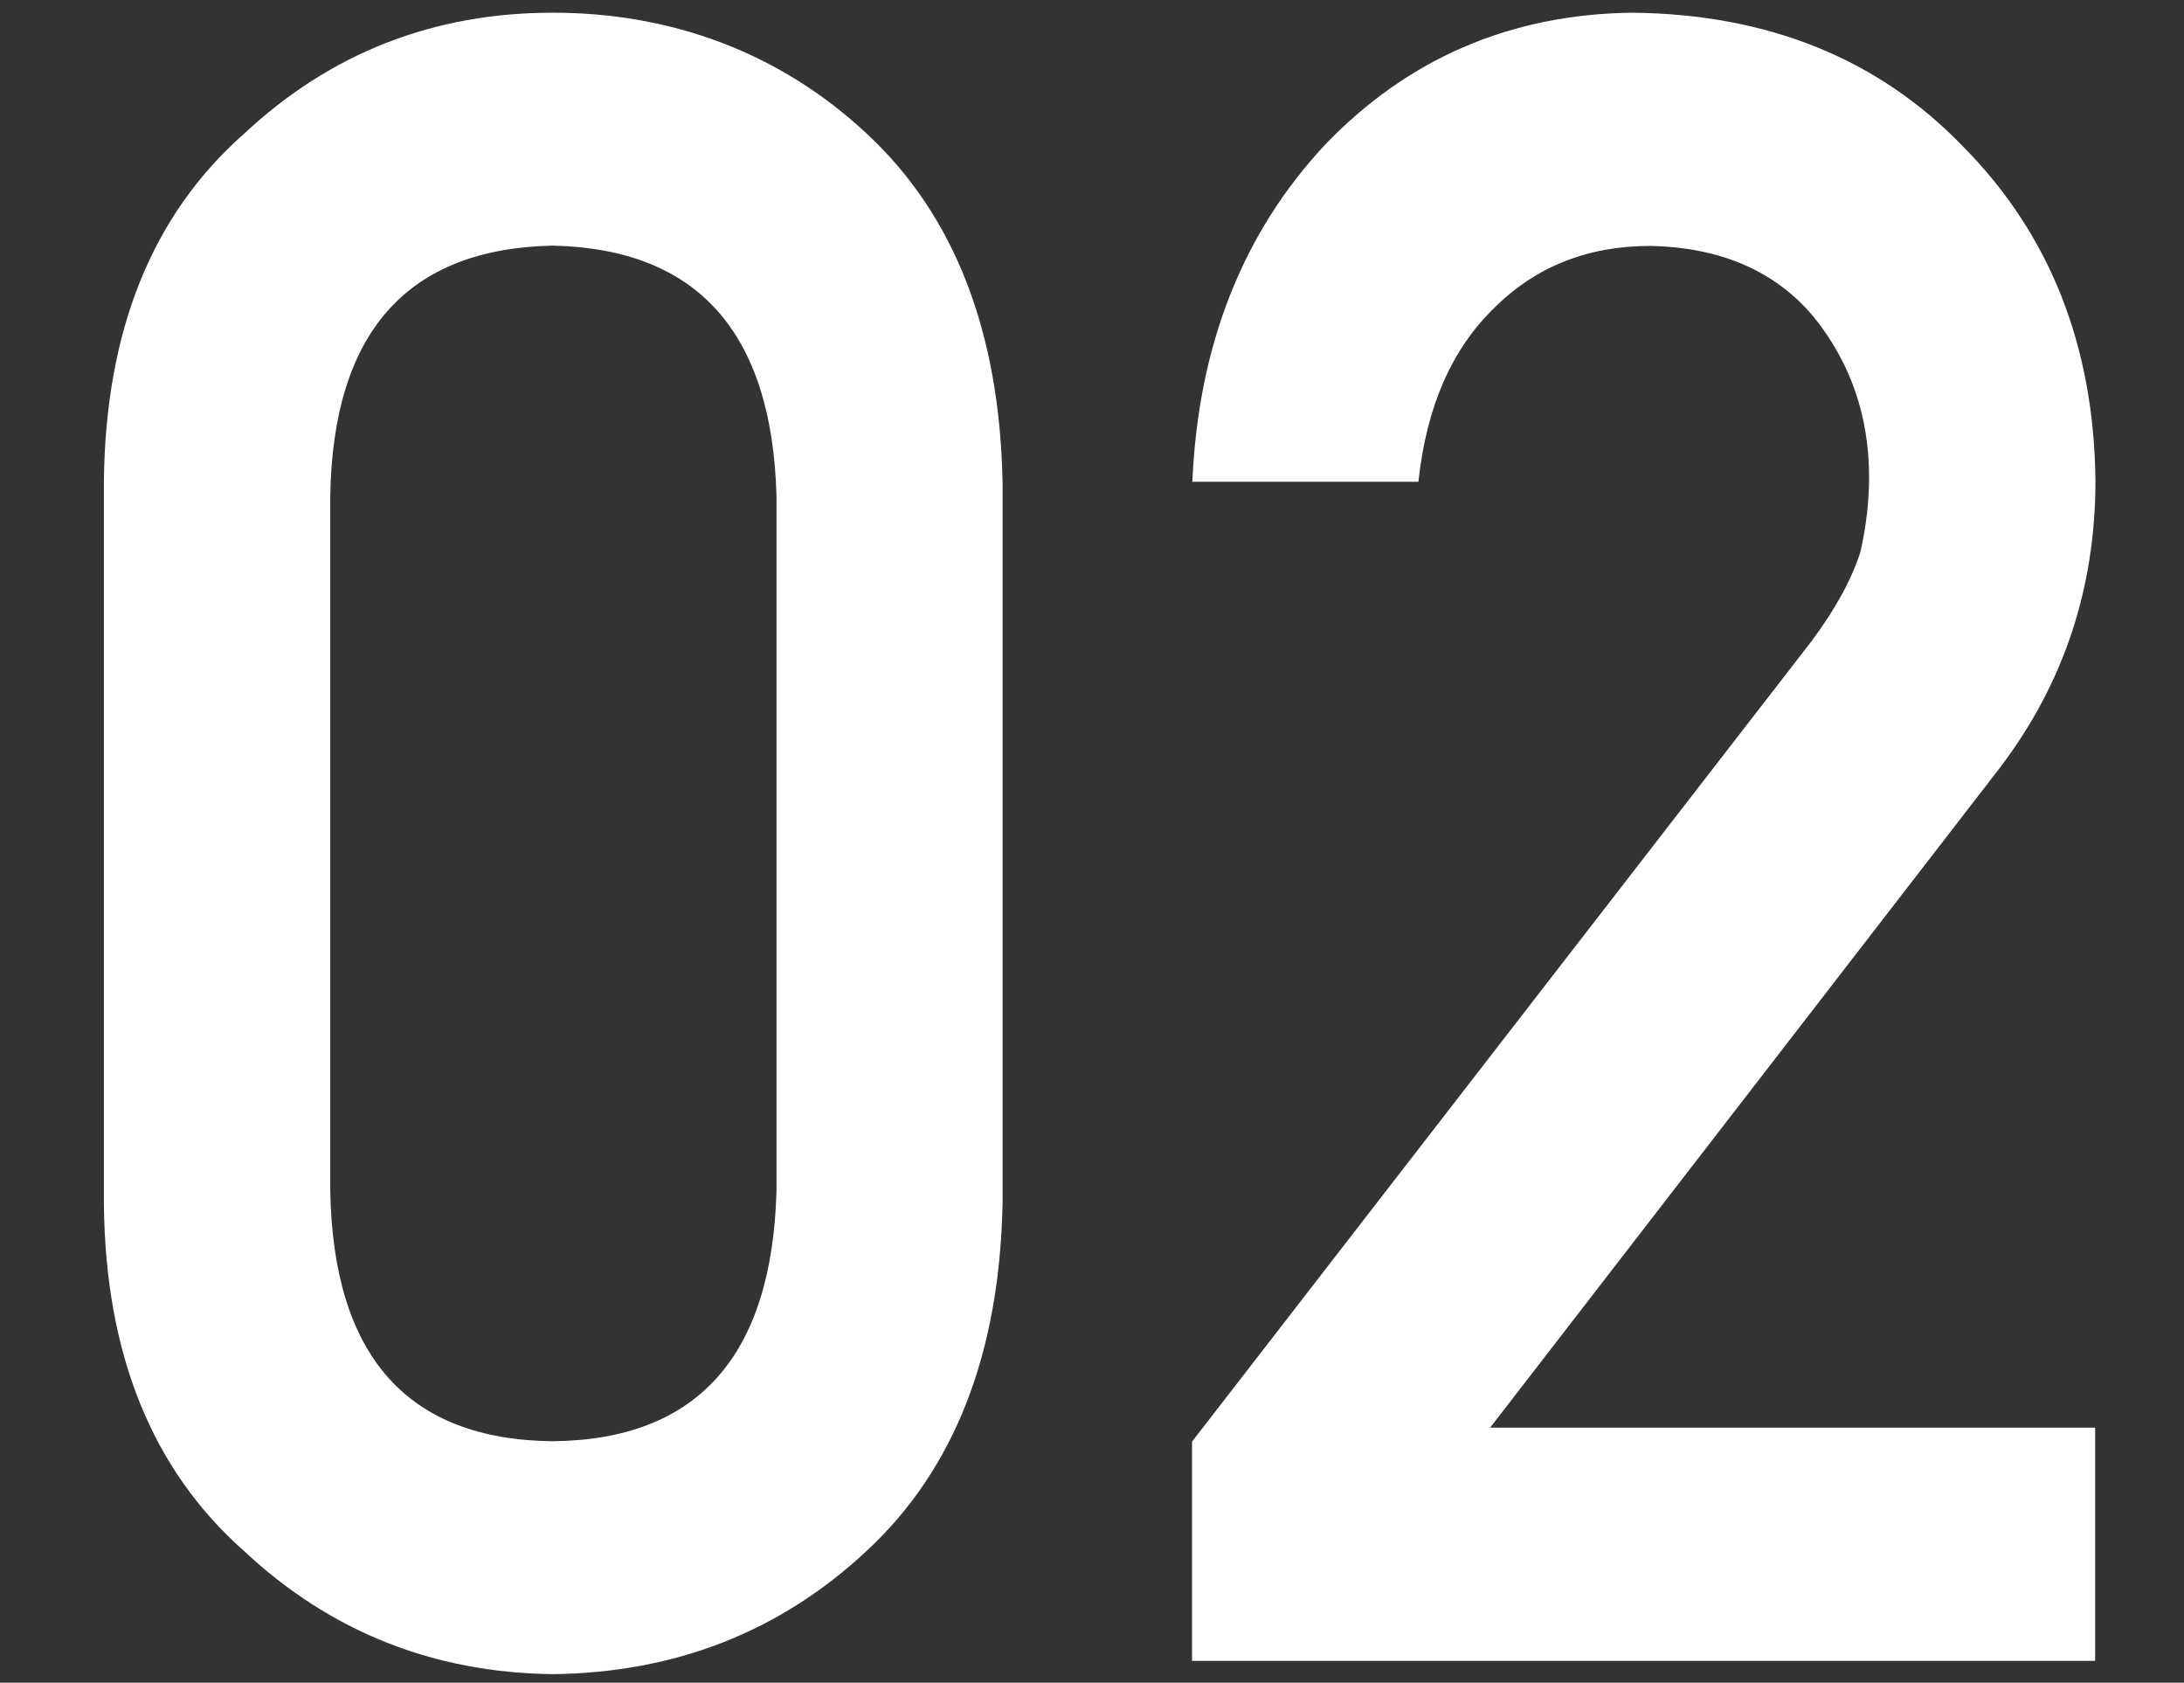
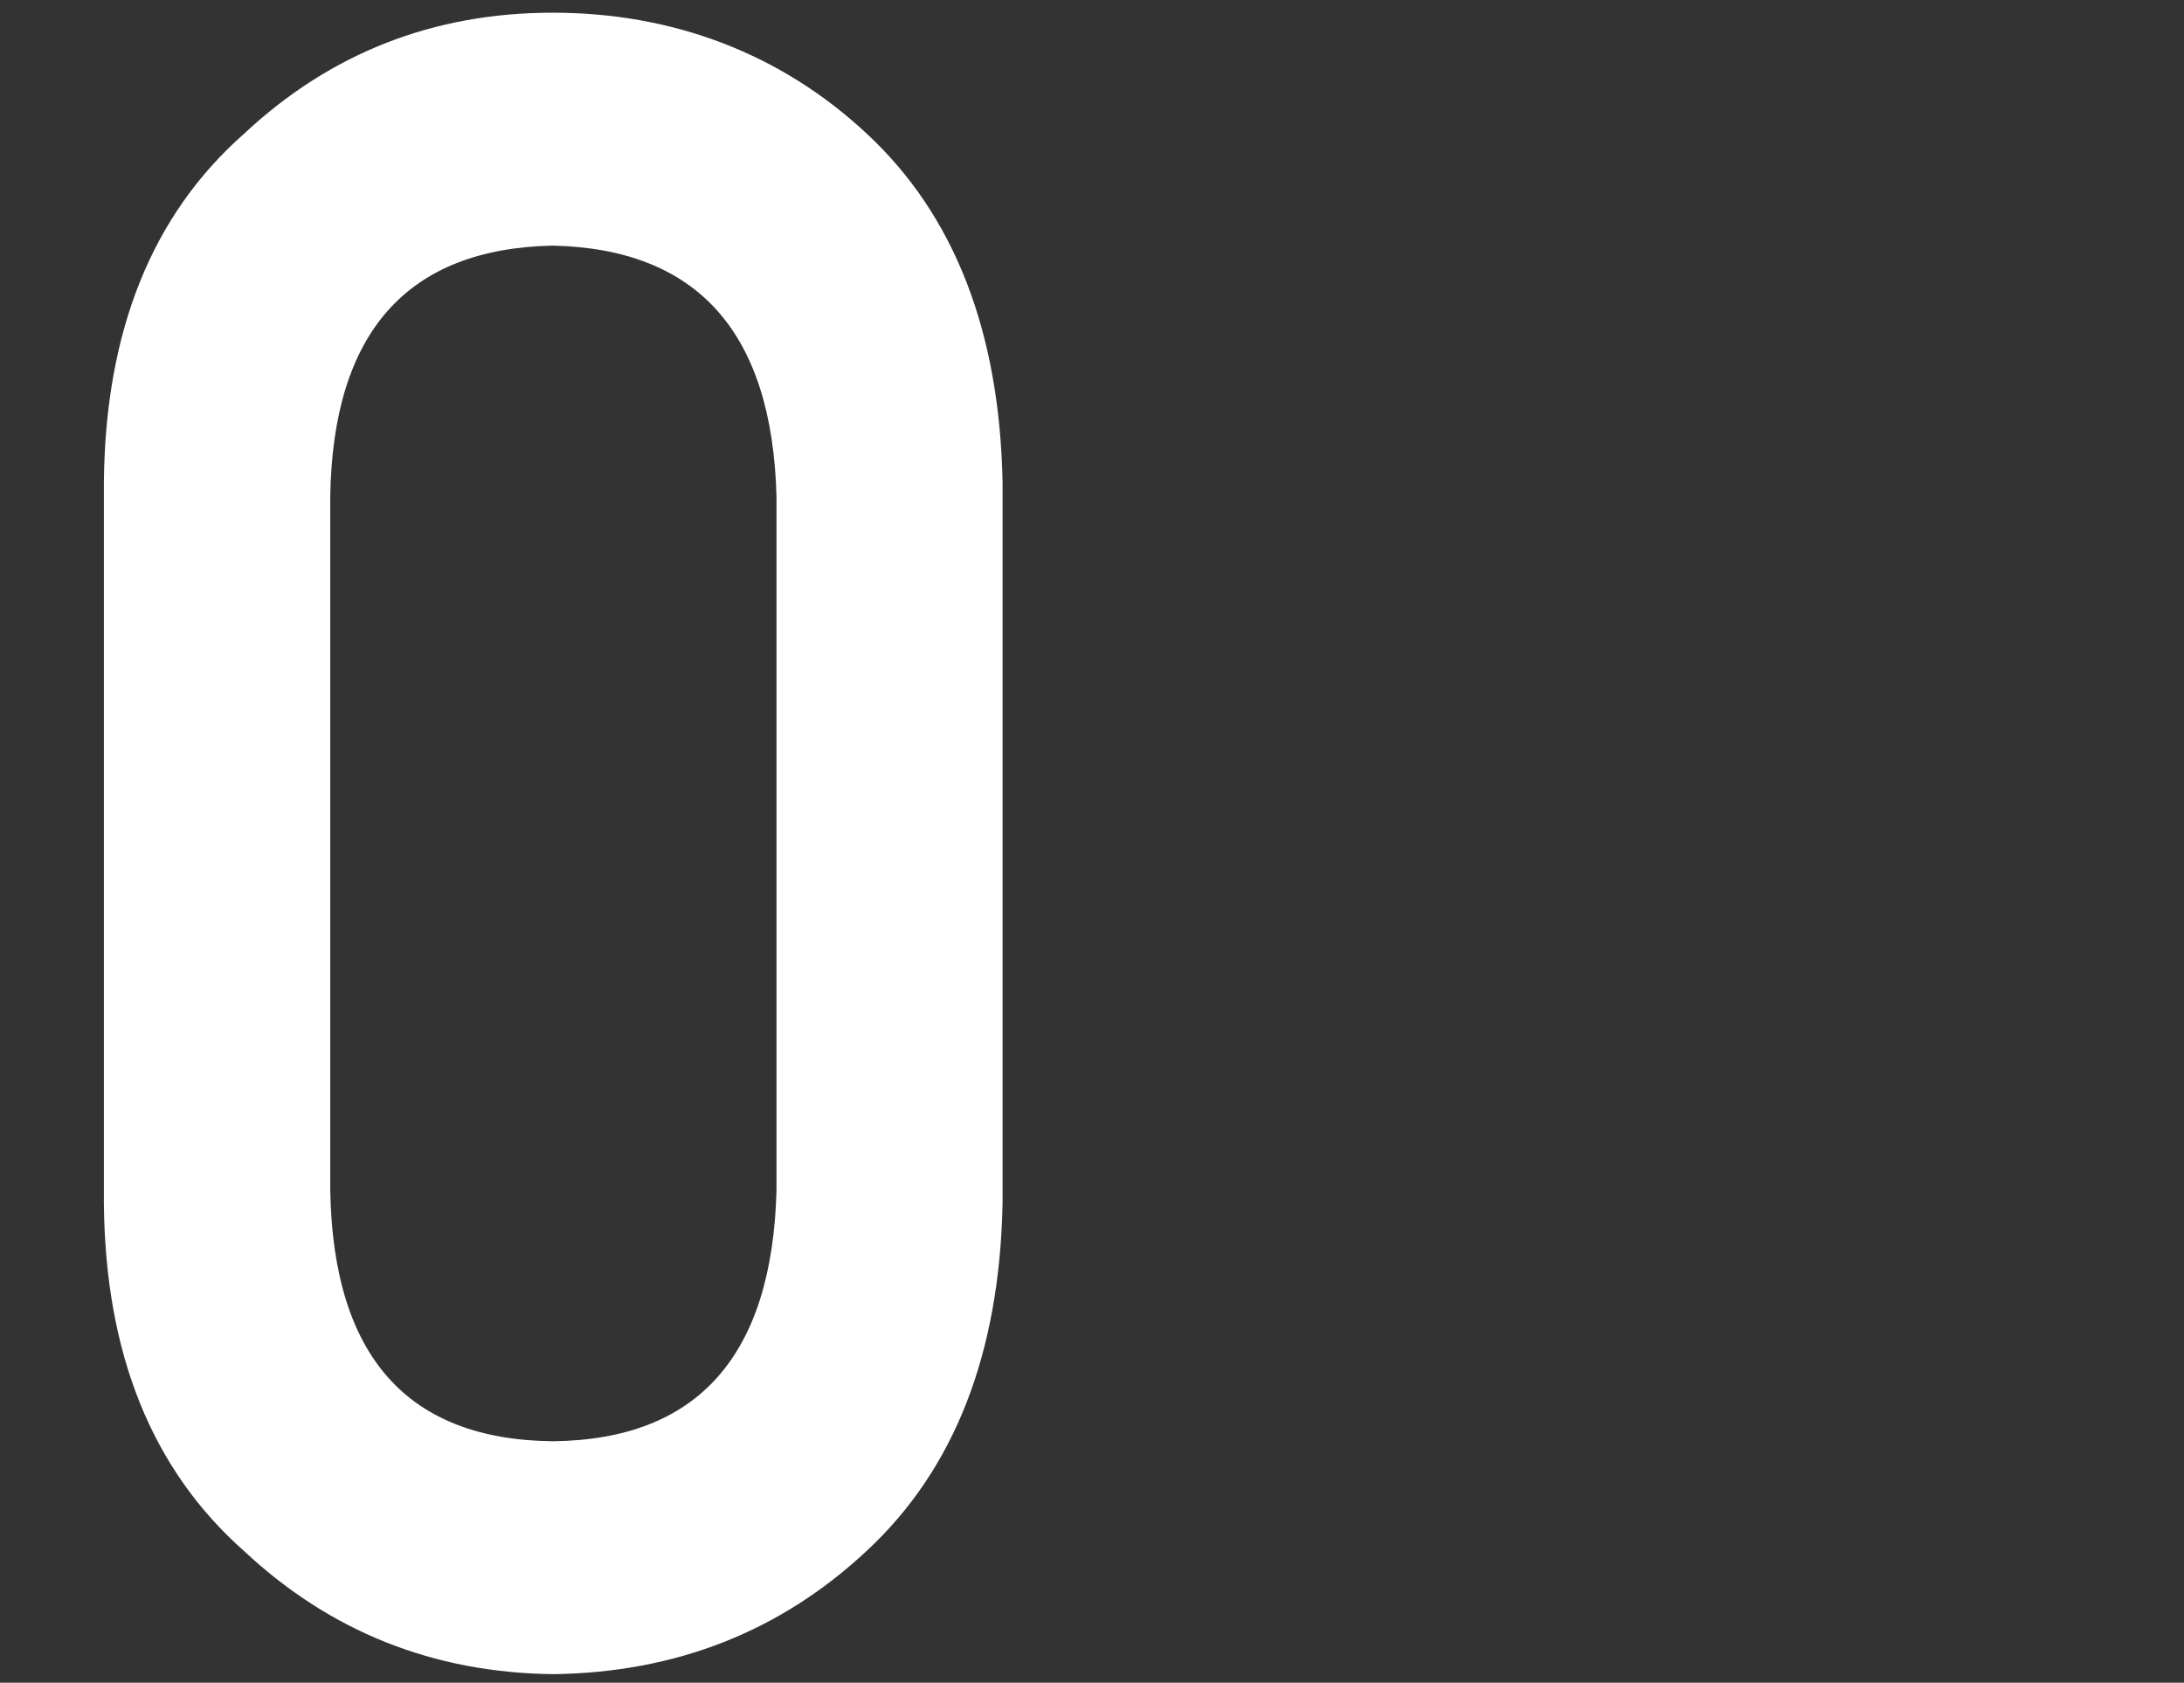
<svg xmlns="http://www.w3.org/2000/svg" id="_レイヤー_2" viewBox="0 0 74 57">
  <rect x="0" y="0" width="74" height="57" fill="#333333" stroke="none" />
  <defs>
    <style>.cls-1{fill:none;}.cls-2{fill:#fff;}</style>
  </defs>
  <g id="_コンテンツ">
    <g>
      <g>
        <path class="cls-2" d="M3.52,16.32c.05-5.11,1.63-9.04,4.75-11.79C11.19,1.8,14.68,.43,18.73,.43s7.72,1.37,10.64,4.1c2.97,2.76,4.5,6.7,4.6,11.81v24.42c-.1,5.09-1.63,9.01-4.6,11.77-2.92,2.73-6.47,4.13-10.64,4.18-4.05-.05-7.54-1.44-10.46-4.17-3.12-2.76-4.7-6.67-4.75-11.76V16.32Zm22.79,.49c-.15-5.56-2.68-8.38-7.58-8.49-4.93,.1-7.45,2.93-7.54,8.49v23.52c.1,5.61,2.61,8.44,7.54,8.49,4.9-.05,7.43-2.88,7.58-8.49V16.81Z" />
-         <path class="cls-2" d="M40.4,48.82l20.98-27.1c.81-1.09,1.37-2.11,1.66-3.04,.2-.89,.29-1.73,.29-2.51,0-2.08-.63-3.89-1.88-5.44-1.3-1.55-3.15-2.35-5.53-2.4-2.12,0-3.88,.7-5.28,2.09-1.45,1.4-2.31,3.36-2.58,5.9h-7.66c.2-4.6,1.69-8.41,4.49-11.41C47.71,1.97,51.19,.48,55.31,.43c4.62,.05,8.36,1.57,11.23,4.56,2.92,2.96,4.41,6.73,4.46,11.29,0,3.65-1.08,6.89-3.24,9.73l-17.27,22.35h20.5v7.9h-30.6v-7.44Z" />
      </g>
-       <rect id="_スライス_" class="cls-1" width="74" height="57" />
      <rect id="_スライス_-2" class="cls-1" width="74" height="57" />
    </g>
  </g>
</svg>